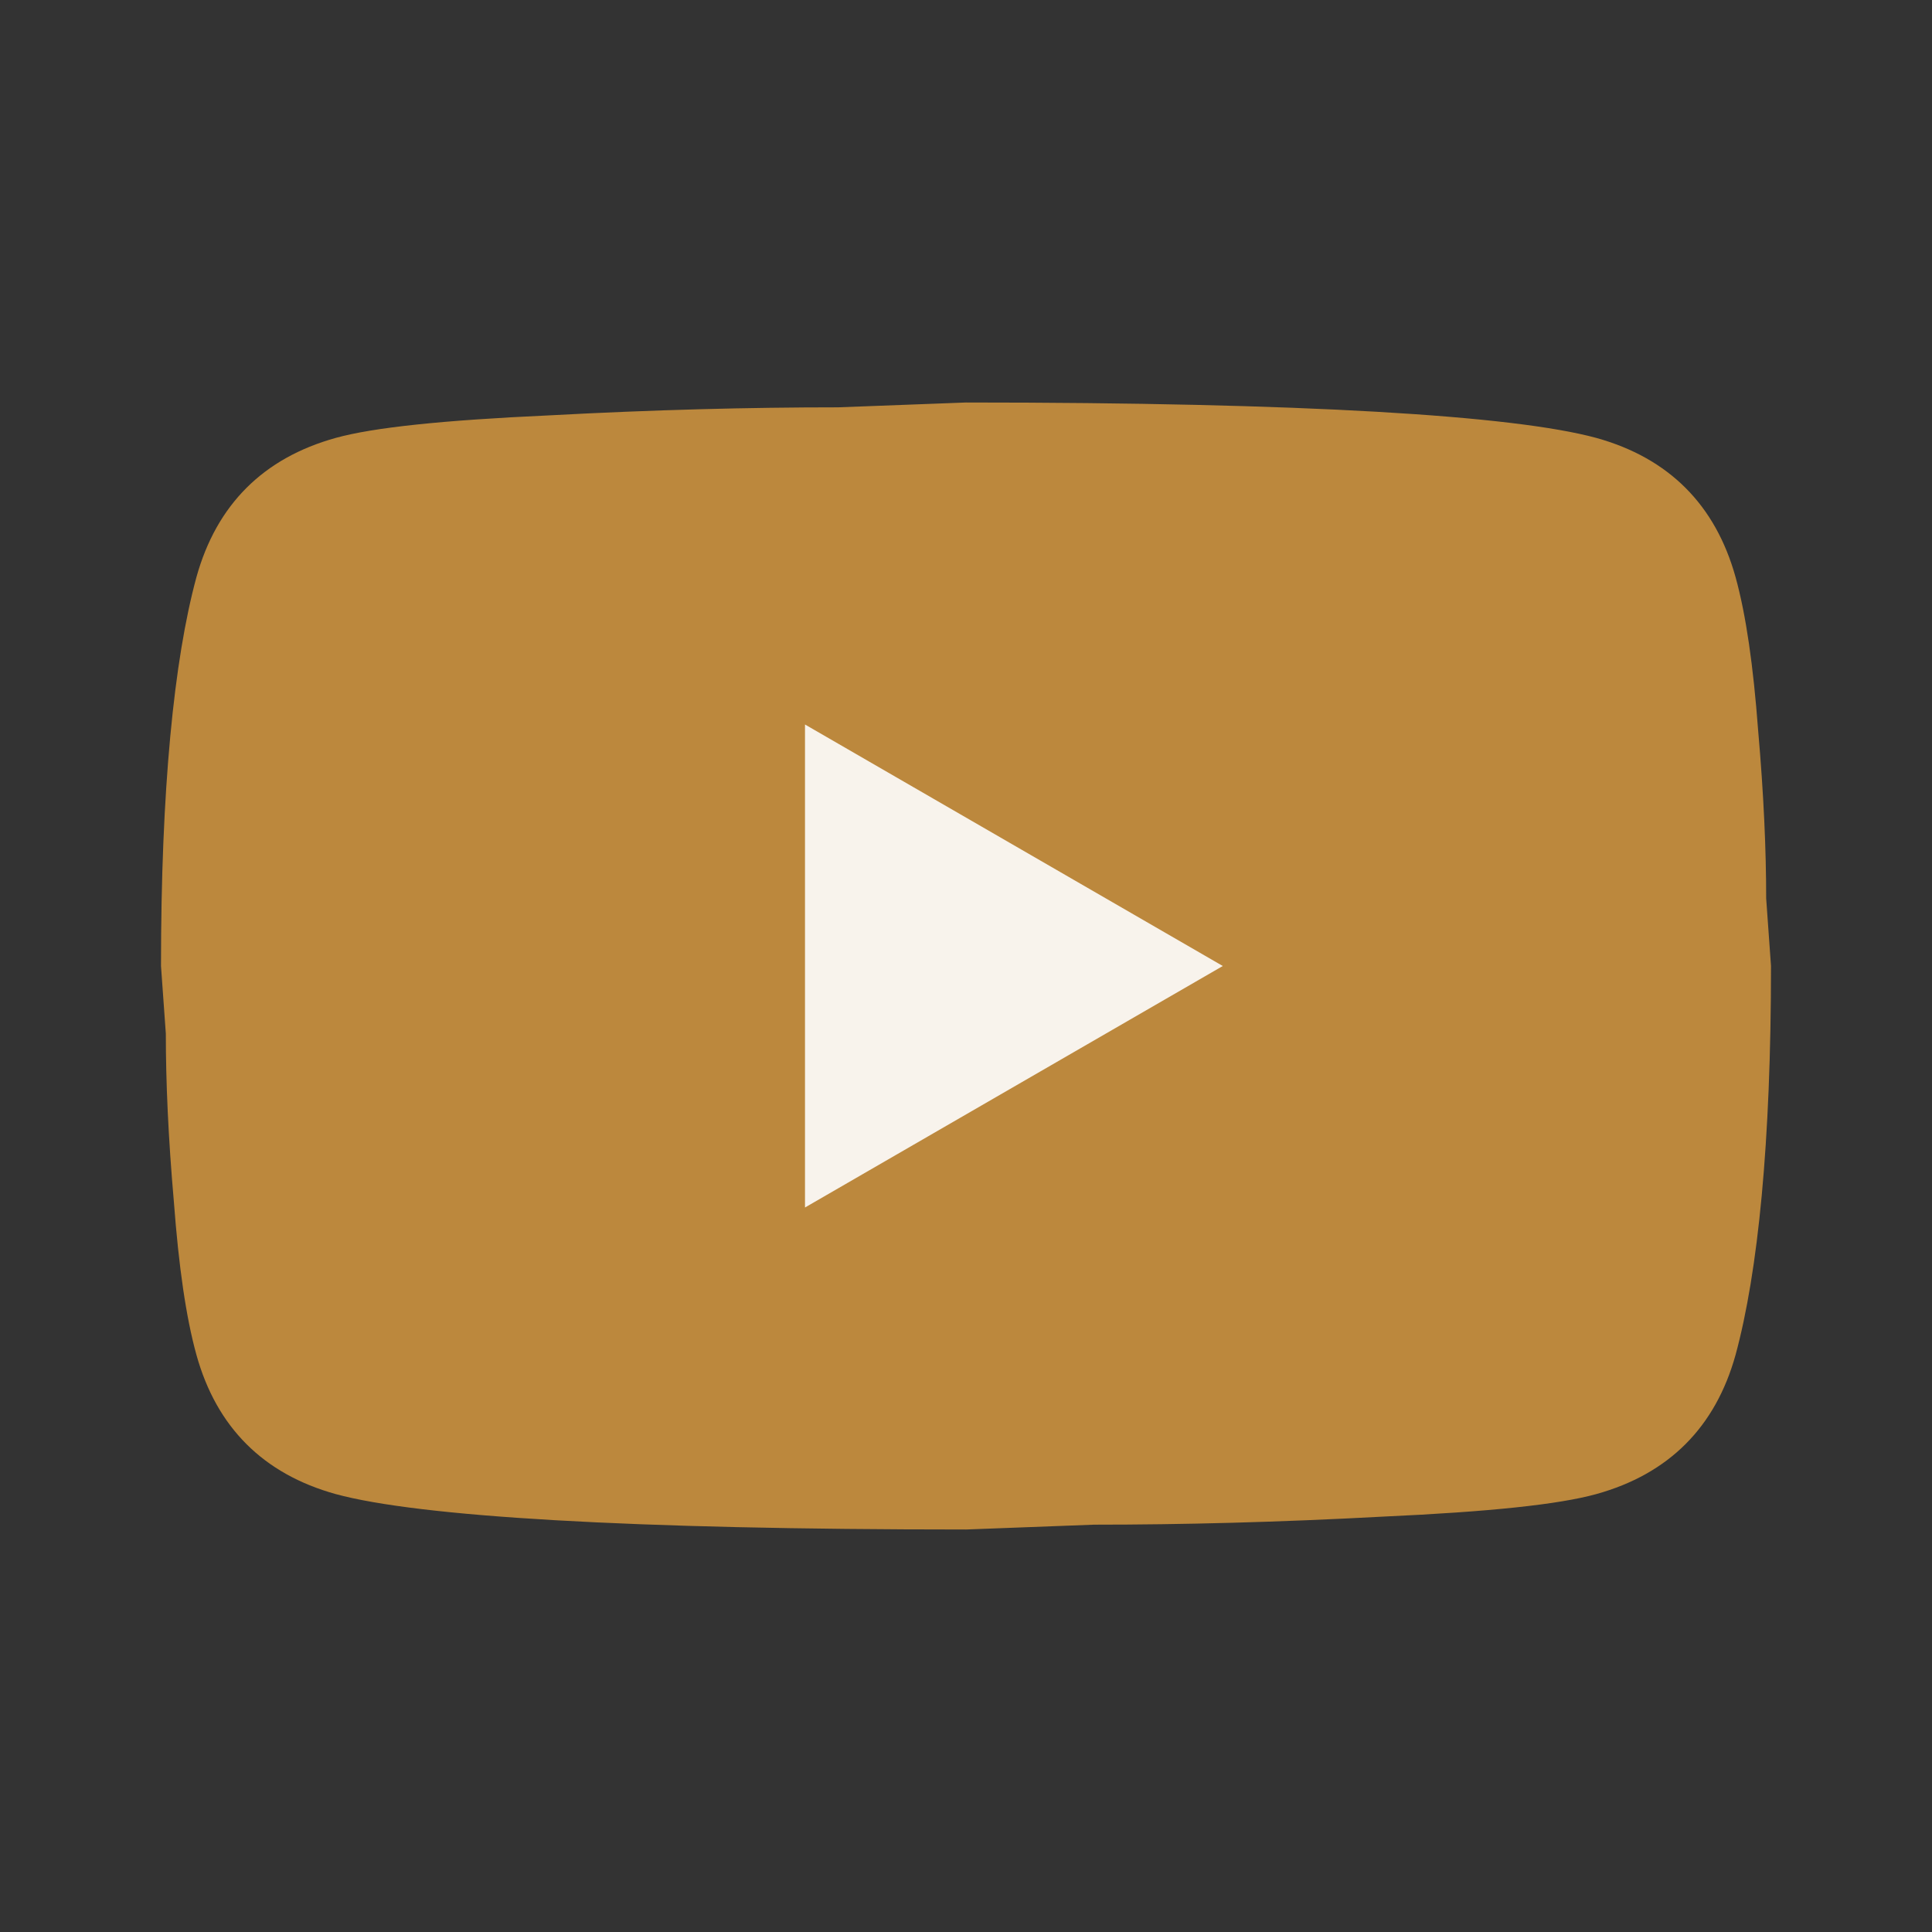
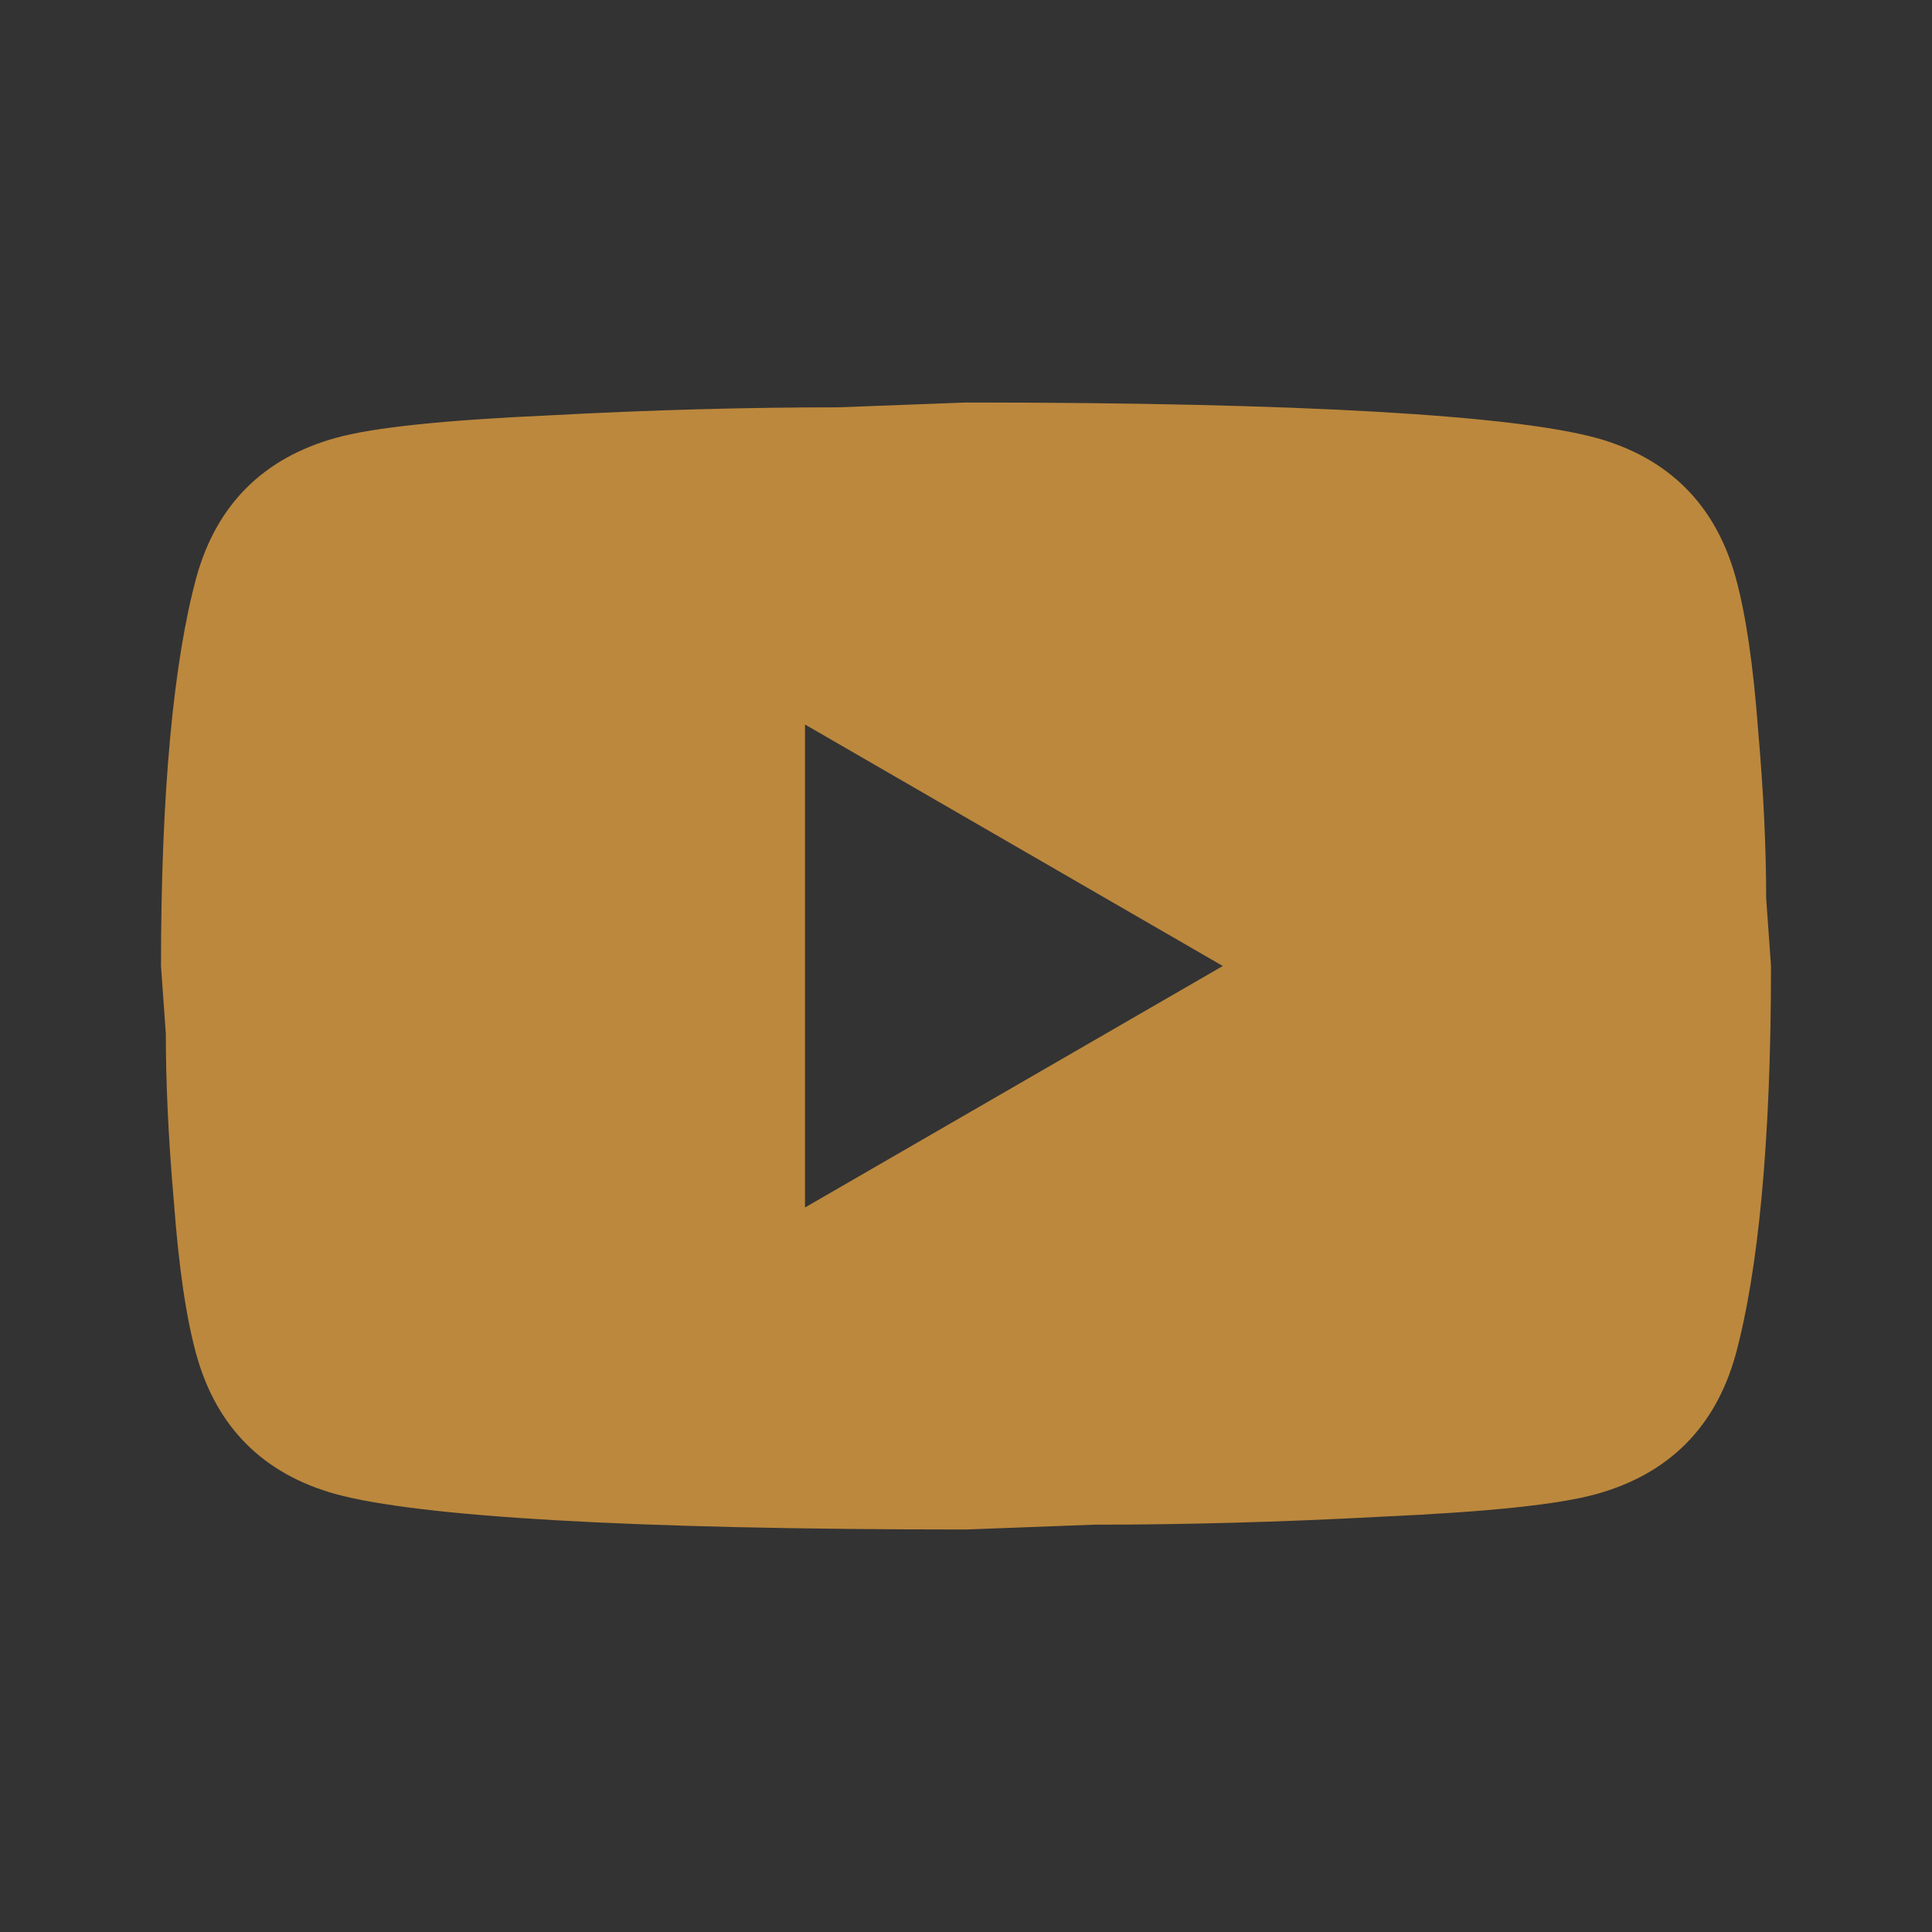
<svg xmlns="http://www.w3.org/2000/svg" width="96" height="96" viewBox="0 0 96 96" fill="none">
  <rect x="0" y="0" width="96" height="96" fill="#333333" stroke="none" />
-   <rect x="34" y="32" width="34" height="36" fill="#F8F3EC" />
  <path d="M40 60L60.76 48L40 36V60ZM86.24 28.68C86.76 30.56 87.12 33.08 87.36 36.28C87.64 39.48 87.76 42.24 87.76 44.64L88 48C88 56.76 87.36 63.2 86.24 67.32C85.24 70.92 82.92 73.24 79.32 74.24C77.44 74.76 74 75.12 68.72 75.36C63.52 75.64 58.76 75.76 54.36 75.76L48 76C31.24 76 20.8 75.36 16.68 74.24C13.08 73.24 10.76 70.92 9.76 67.32C9.24 65.44 8.88 62.92 8.64 59.72C8.36 56.52 8.24 53.76 8.24 51.36L8 48C8 39.24 8.64 32.8 9.76 28.68C10.76 25.08 13.08 22.76 16.68 21.76C18.56 21.24 22 20.88 27.28 20.64C32.48 20.36 37.24 20.24 41.64 20.24L48 20C64.76 20 75.2 20.64 79.32 21.76C82.92 22.76 85.24 25.08 86.24 28.68Z" fill="#BC883D" />
</svg>